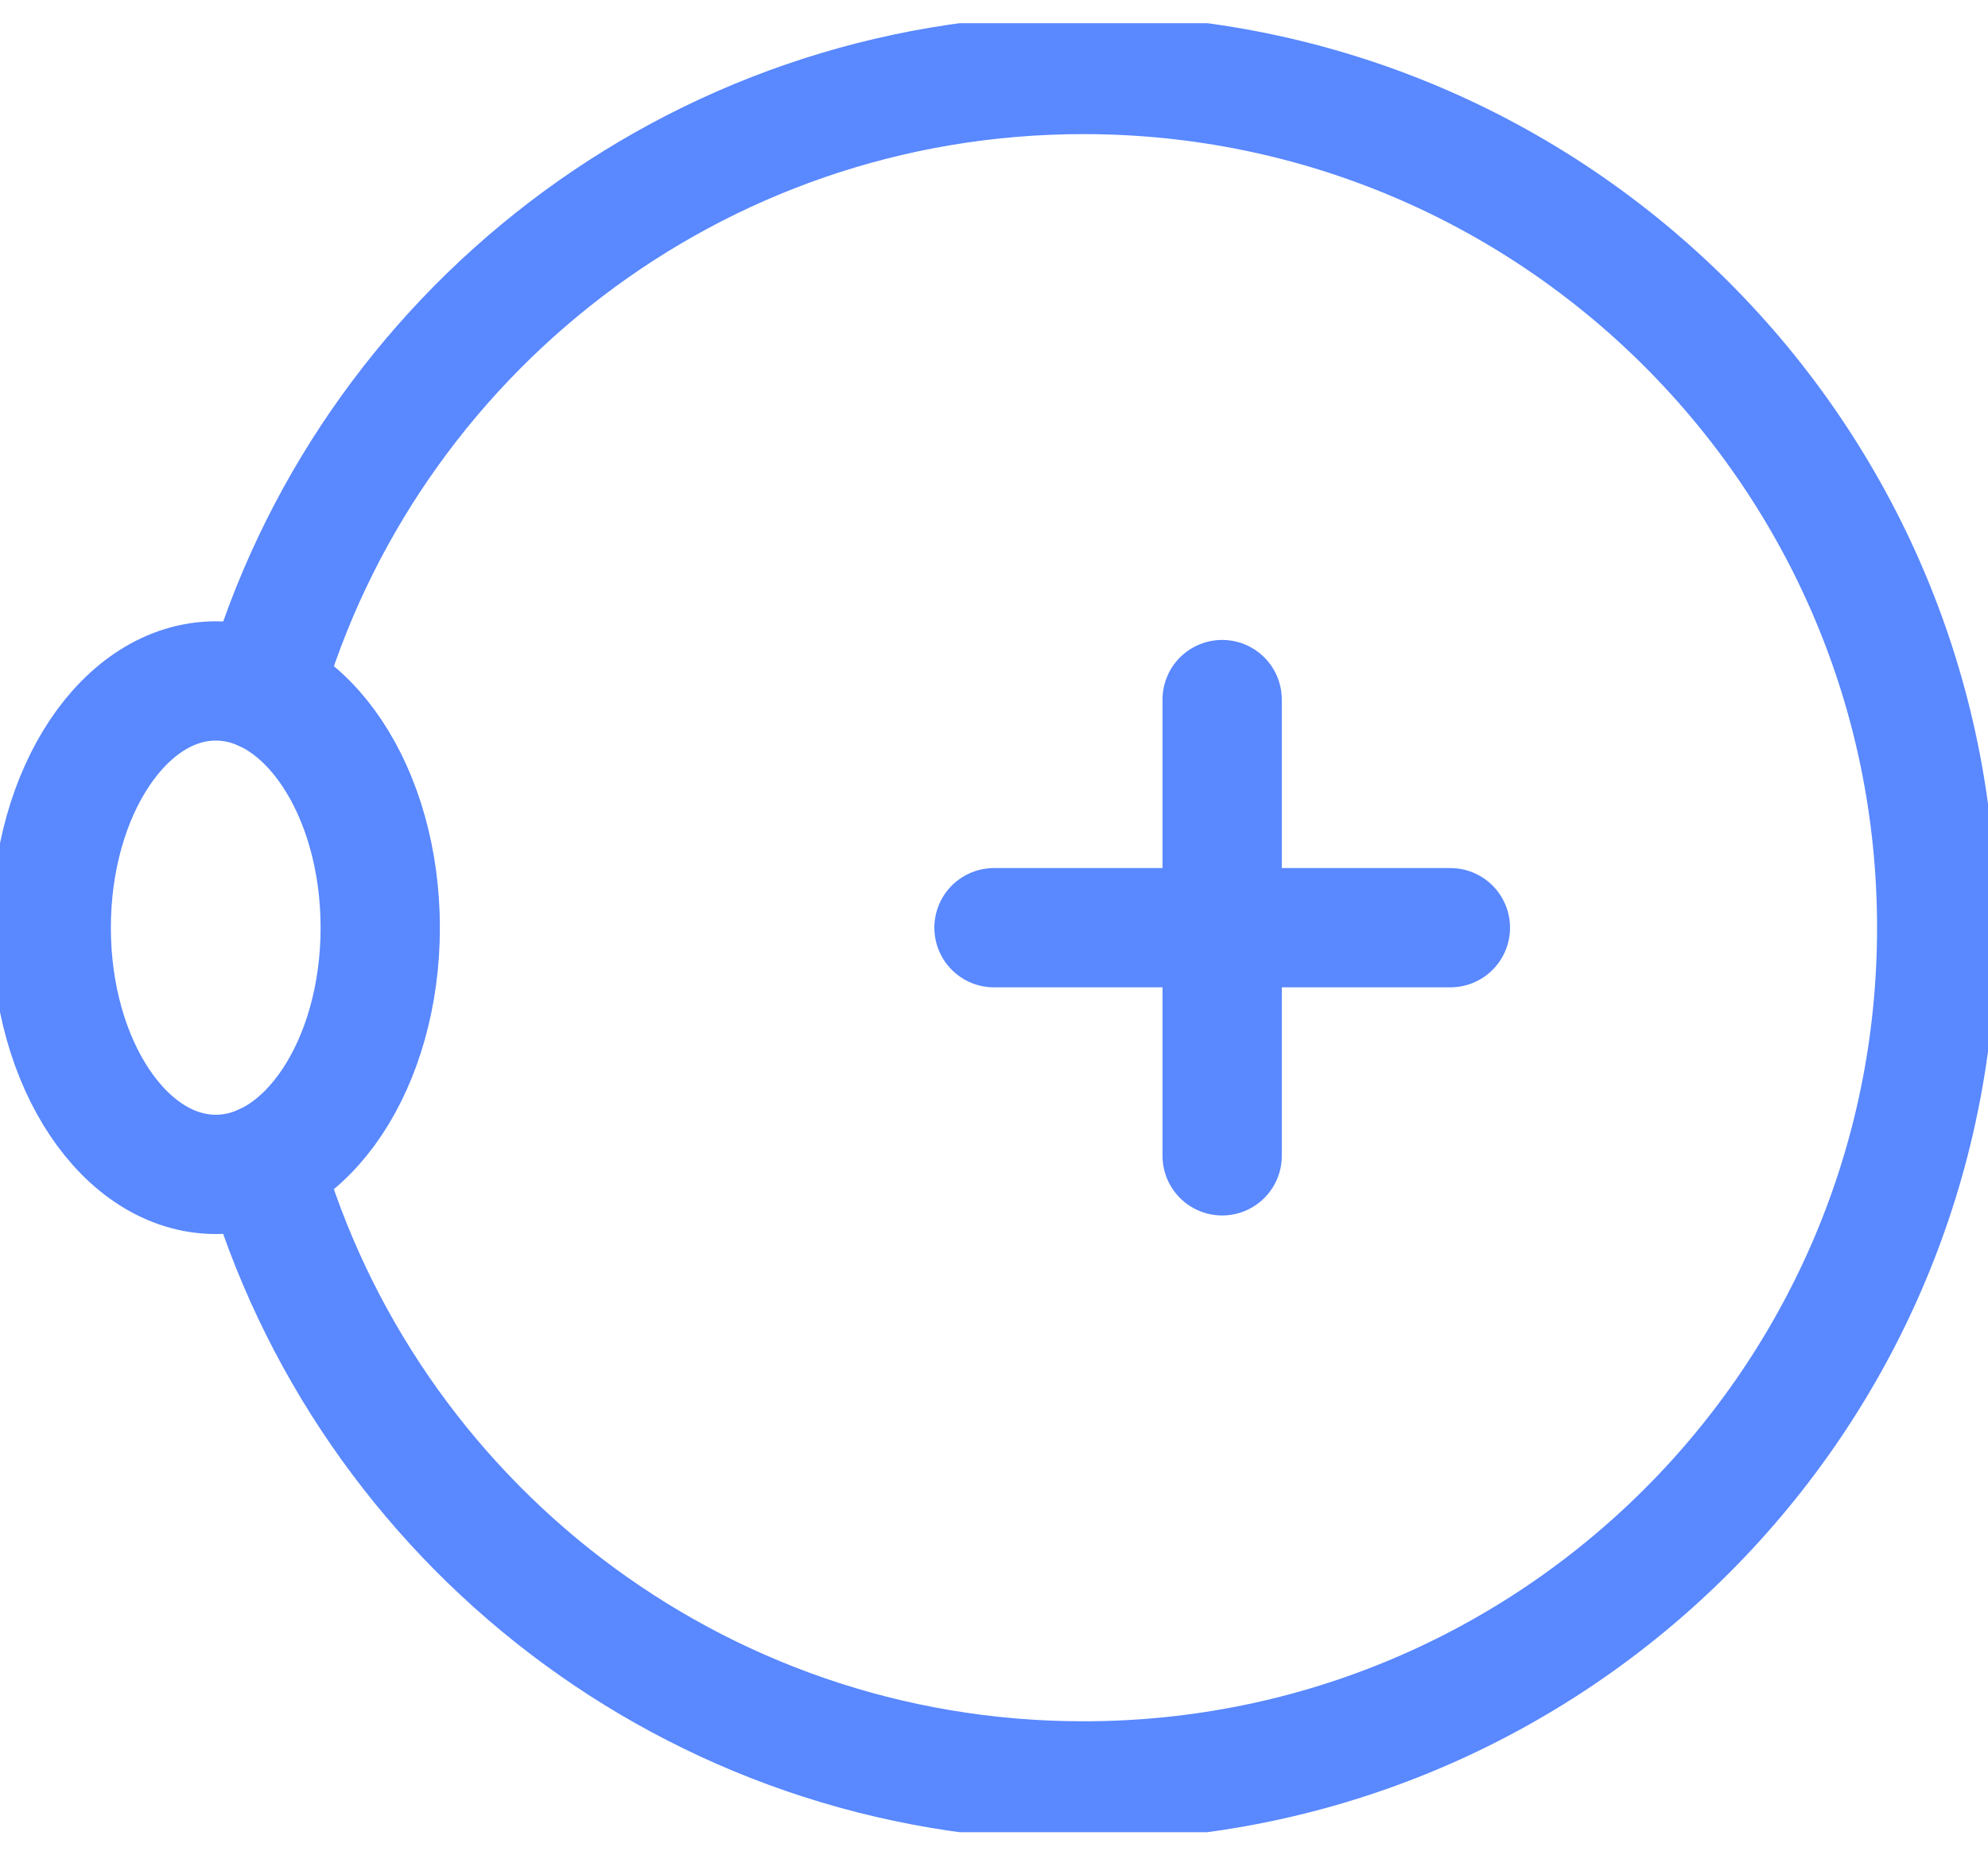
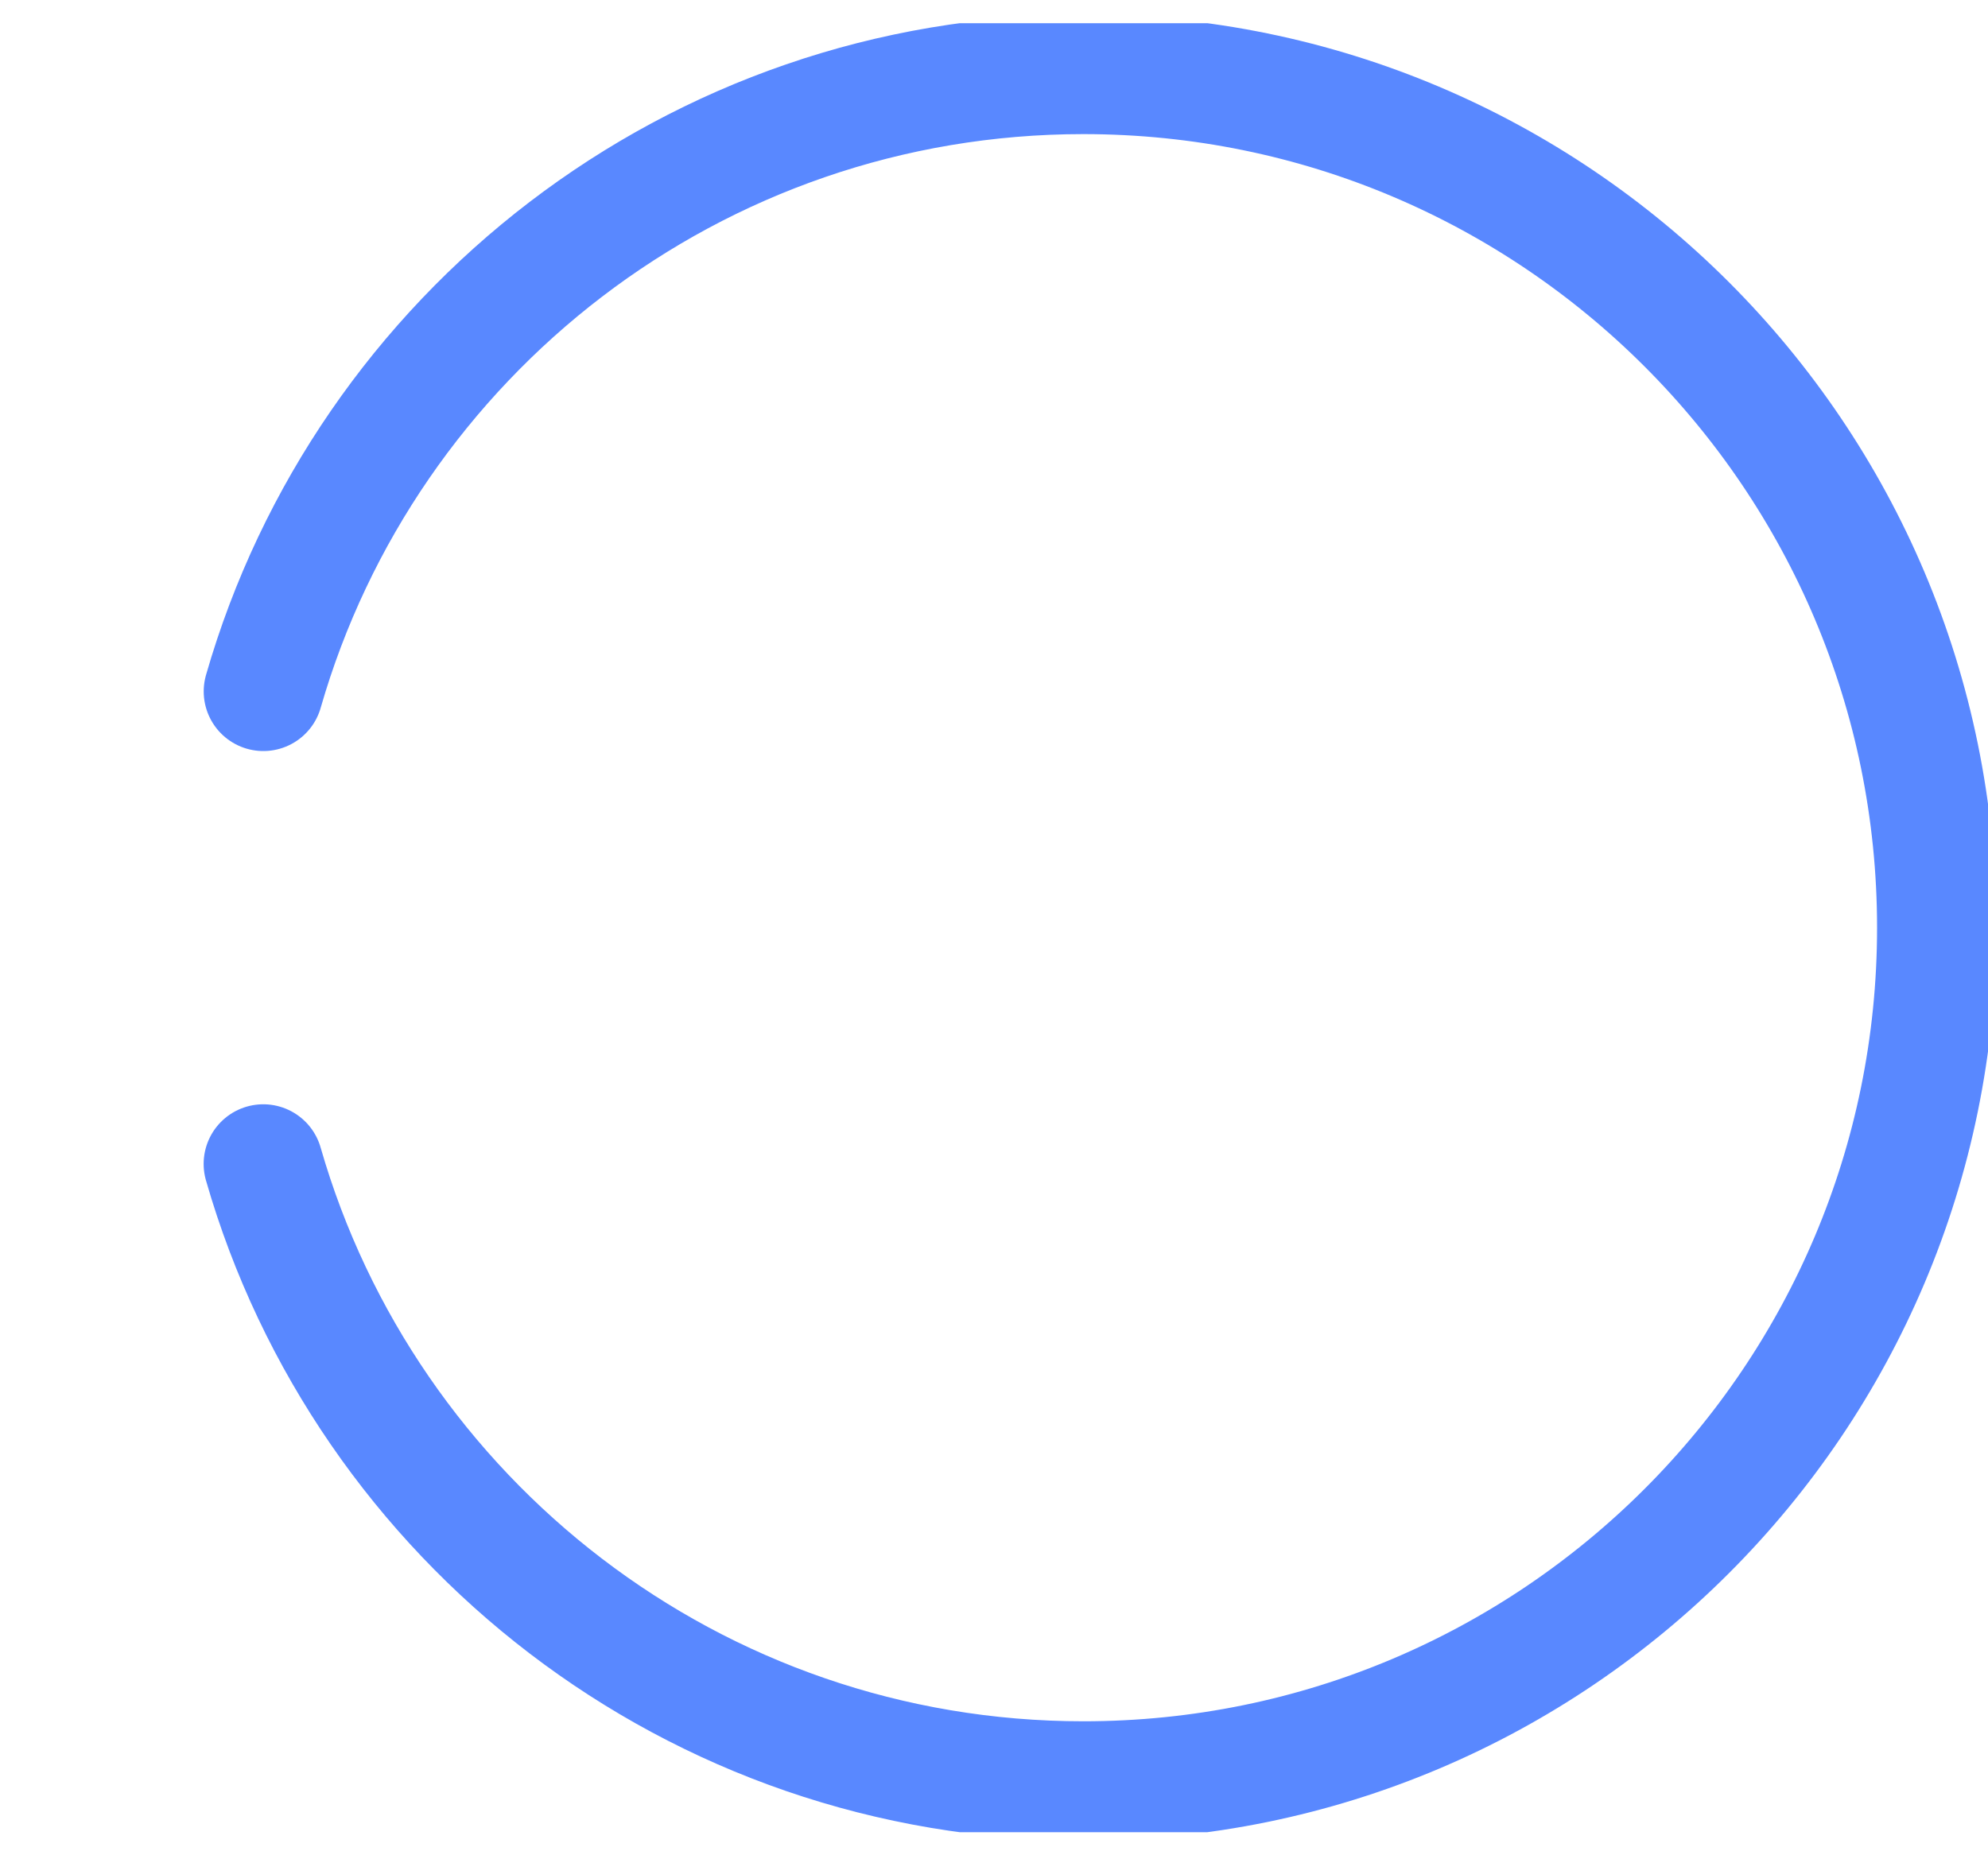
<svg xmlns="http://www.w3.org/2000/svg" width="30" height="28" viewBox="0 0 30 28" fill="none">
  <g clip-path="url(#clip0_373_650)">
    <path d="M3.974 10.435C5.519 5.058 10.476 1.124 16.349 1.124C23.461 1.124 29.226 6.889 29.226 14.001C29.226 21.113 23.461 26.878 16.349 26.878C10.475 26.878 5.518 22.943 3.973 17.566" stroke="#5988FF" stroke-width="1.8" stroke-linecap="round" stroke-linejoin="round" />
-     <path d="M3.256 17.724C4.627 17.724 5.738 16.057 5.738 14.001C5.738 11.944 4.627 10.277 3.256 10.277C1.885 10.277 0.773 11.944 0.773 14.001C0.773 16.057 1.885 17.724 3.256 17.724Z" stroke="#5988FF" stroke-width="1.8" stroke-linecap="round" stroke-linejoin="round" />
-     <path d="M15 14.001H21.887" stroke="#5988FF" stroke-width="1.8" stroke-linecap="round" stroke-linejoin="round" />
-     <path d="M18.443 10.558V17.444" stroke="#5988FF" stroke-width="1.8" stroke-linecap="round" stroke-linejoin="round" />
  </g>
  <defs>
    <clipPath id="clip0_373_650">
      <rect width="30" height="27.302" fill="white" transform="translate(0 0.35)" />
    </clipPath>
  </defs>
</svg>